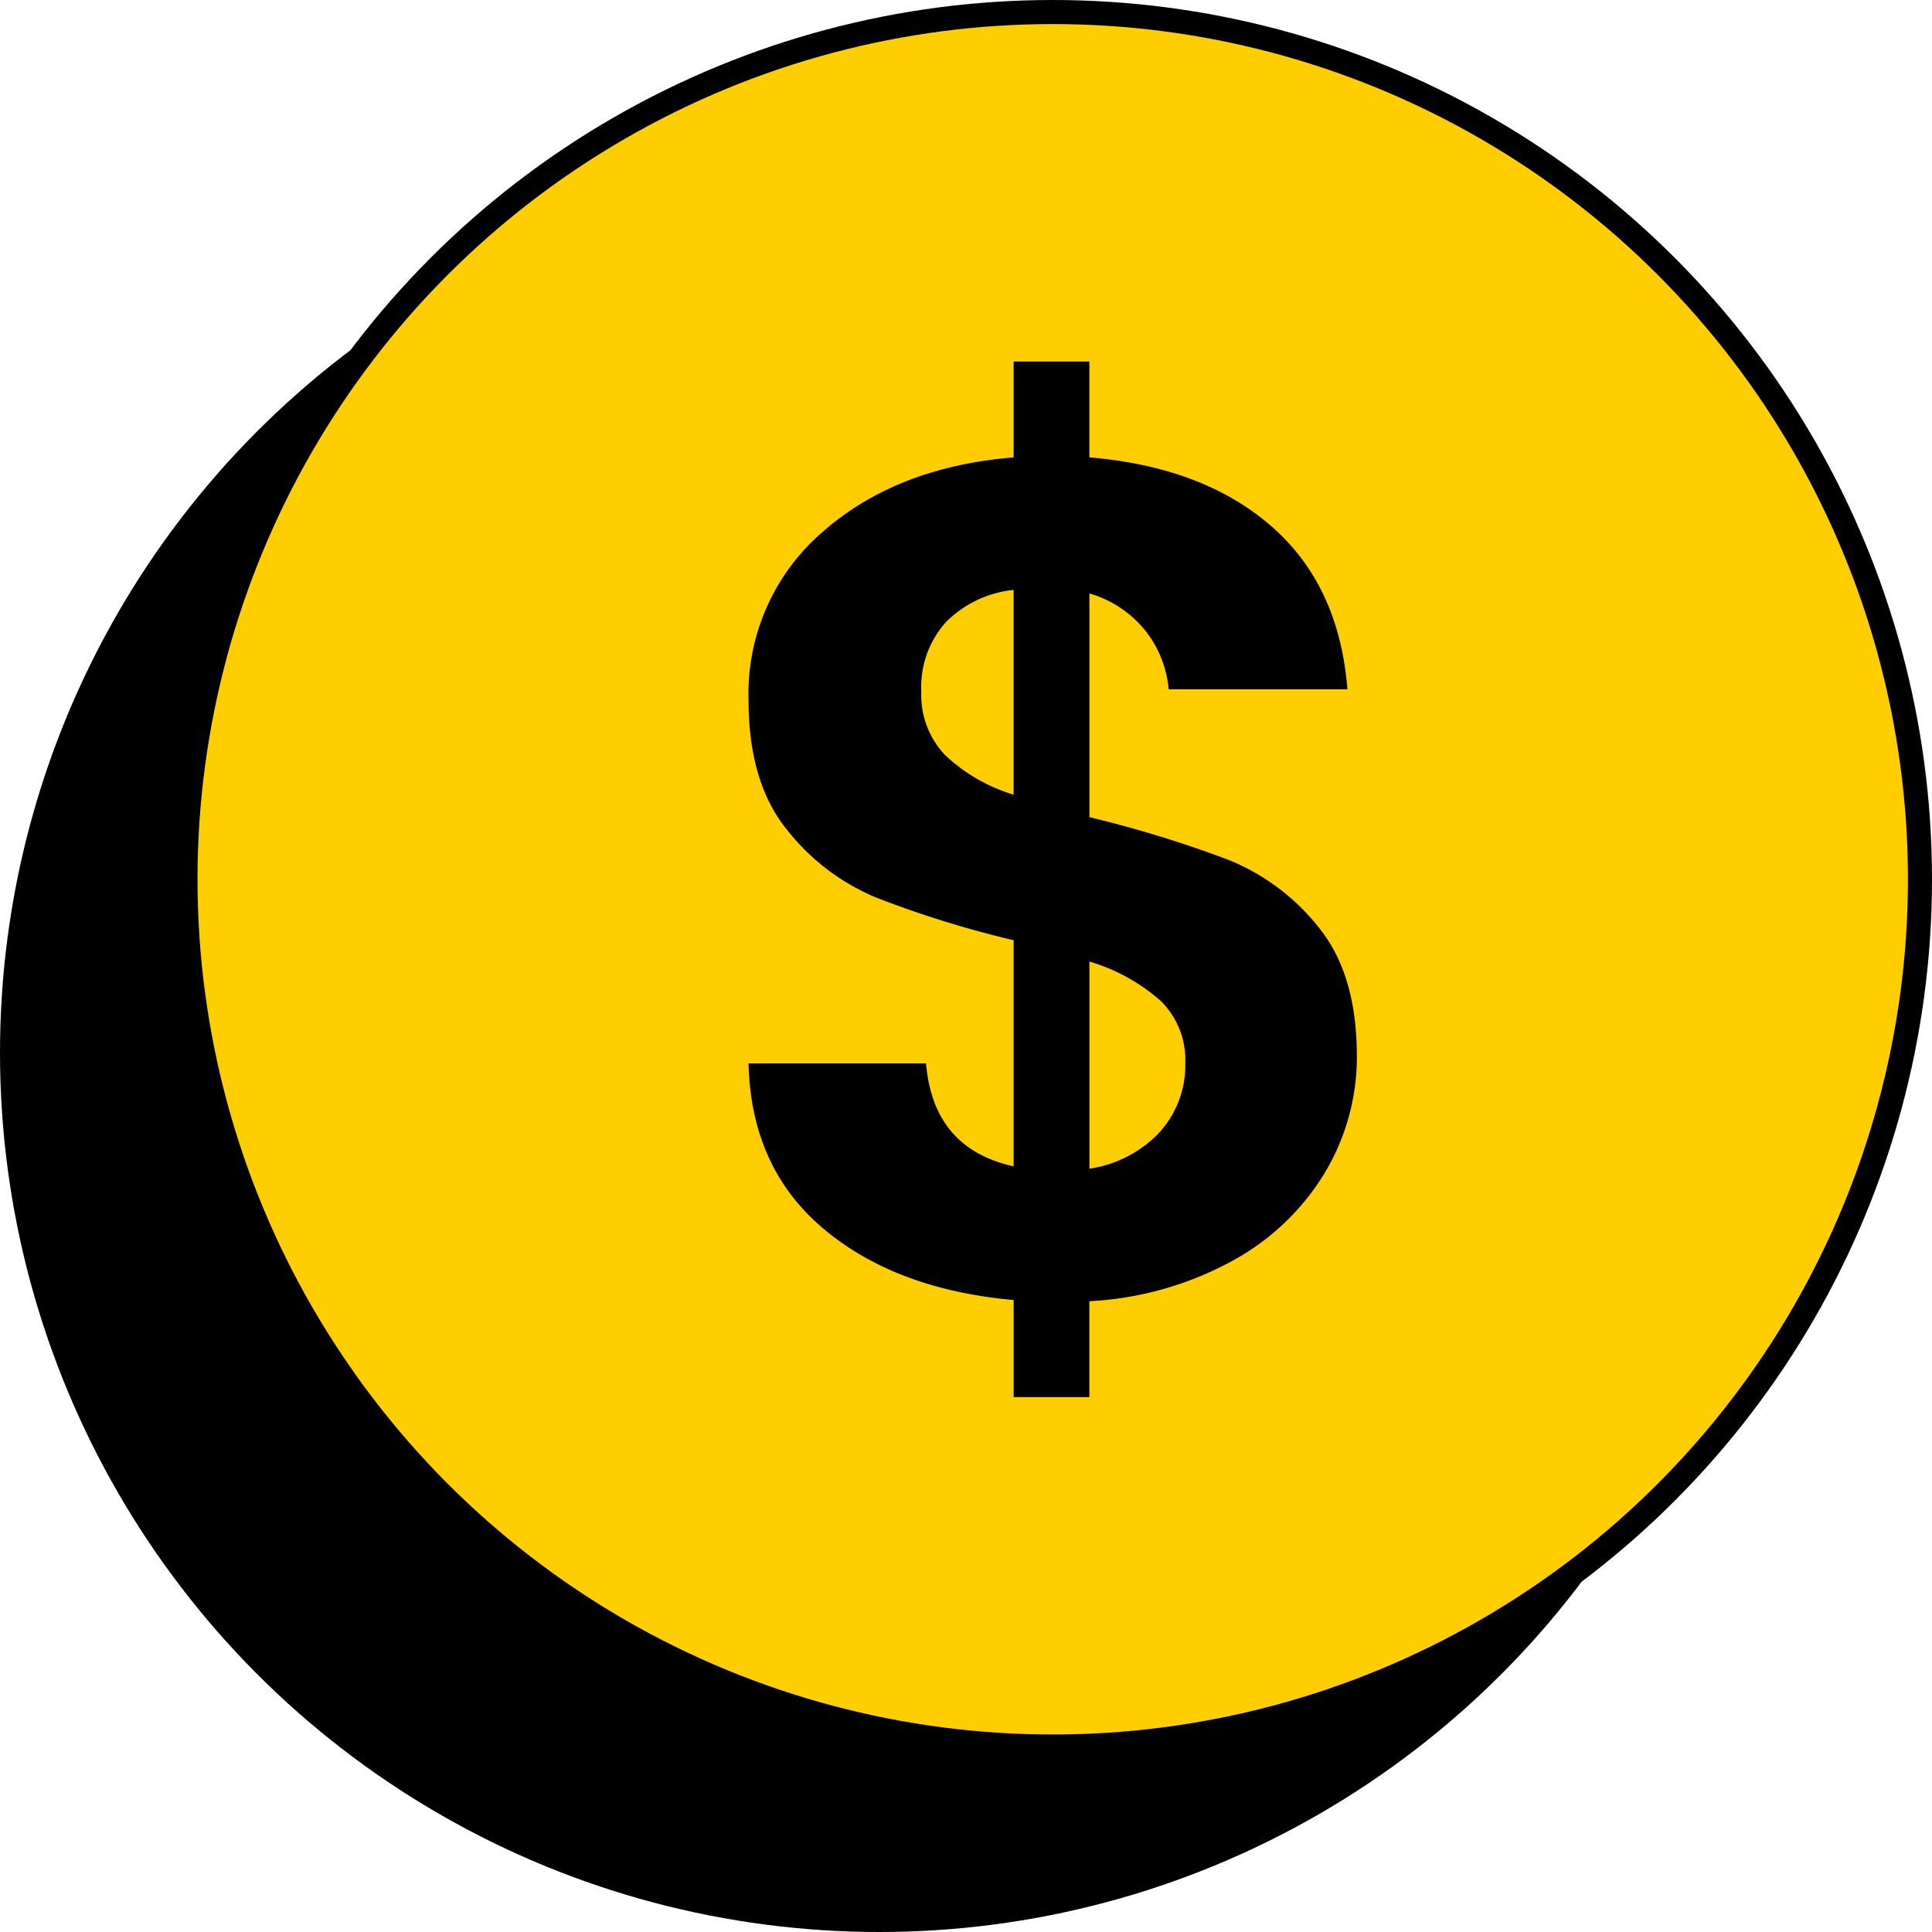
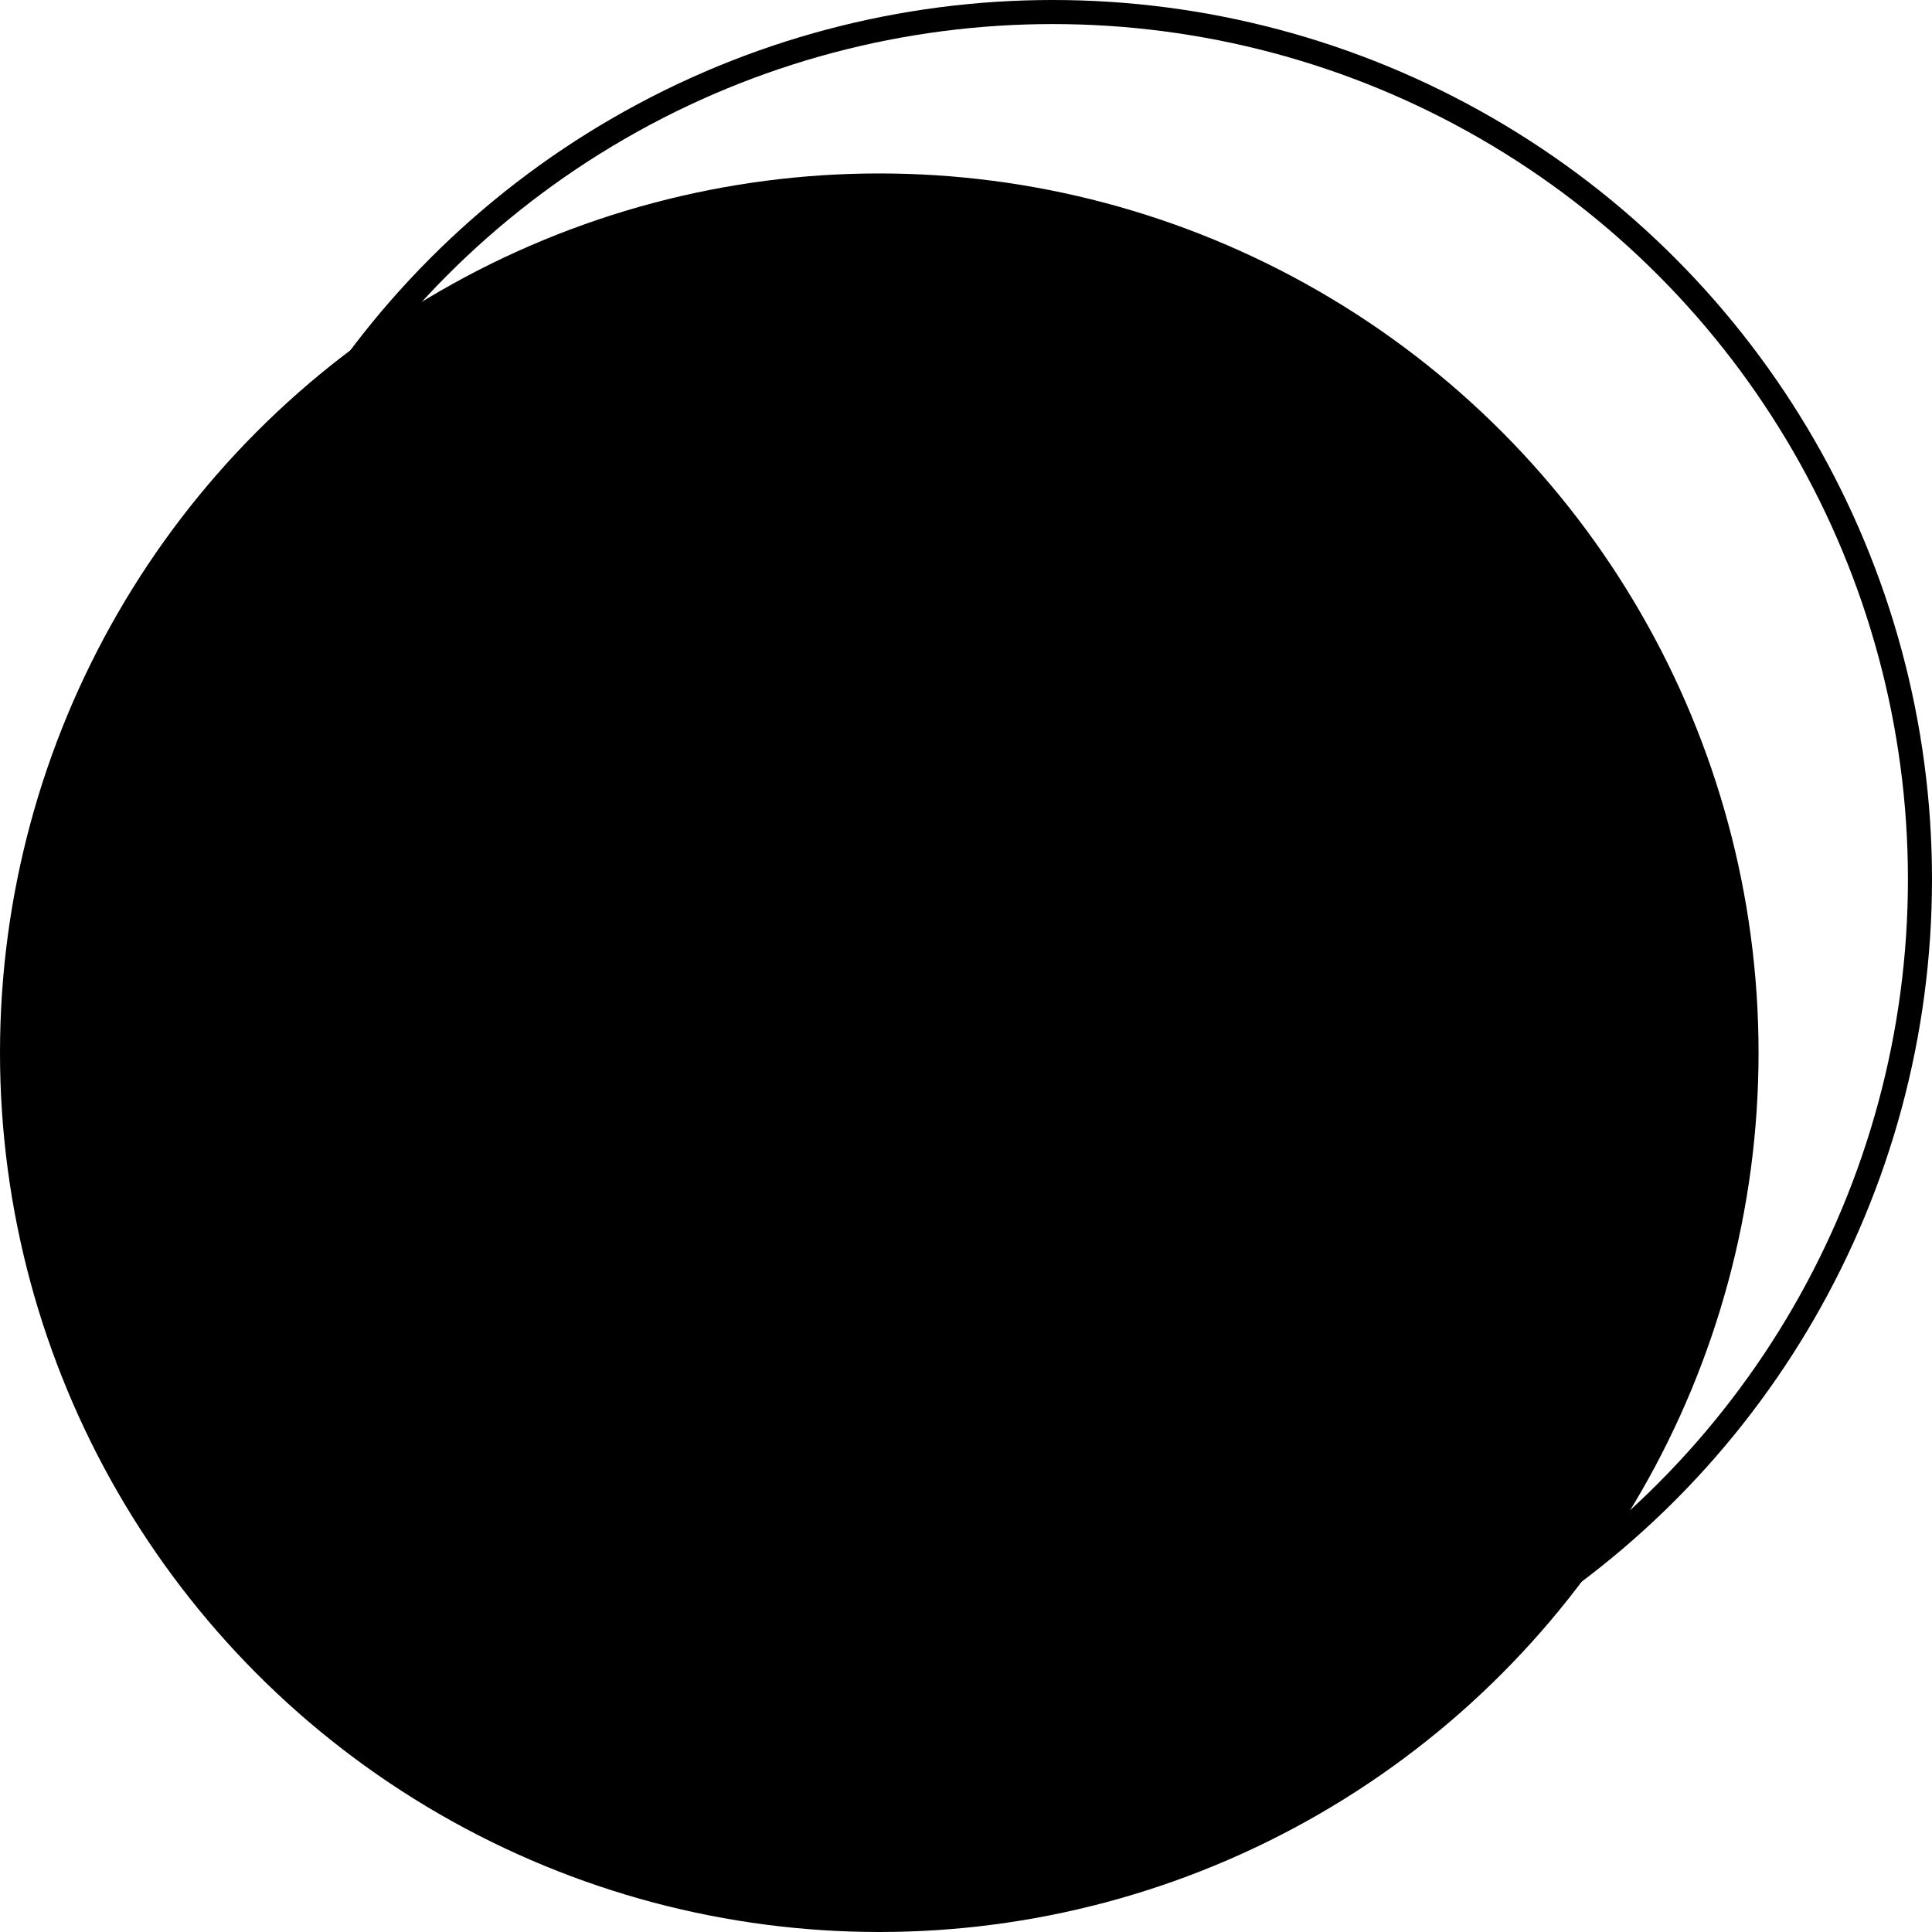
<svg xmlns="http://www.w3.org/2000/svg" xml:space="preserve" viewBox="0 0 160.558 160.558">
  <path d="M145.144 87.486c0 39.804-32.268 72.072-72.072 72.072S1 127.29 1 87.486s32.268-72.072 72.072-72.072c39.804.001 72.071 32.268 72.072 72.072" />
  <circle cx="73.072" cy="87.486" r="72.072" fill="none" stroke="#000" stroke-miterlimit="10" stroke-width="2" />
-   <path fill="#ffce00" d="M159.558 73.072c0 39.804-32.268 72.072-72.072 72.072s-72.072-32.268-72.072-72.072S47.682 1 87.486 1c39.804.001 72.071 32.268 72.072 72.072" />
  <circle cx="87.486" cy="73.072" r="72.072" fill="none" stroke="#000" stroke-miterlimit="10" stroke-width="2" />
  <path d="M110.155 97.364a20.278 20.278 0 0 1-7.674 7.381 27.721 27.721 0 0 1-11.95 3.392v7.968h-6.29v-8.066c-6.558-.589-11.836-2.572-15.834-5.949s-6.065-7.95-6.2-13.72h14.752c.394 4.721 2.82 7.573 7.279 8.556v-18.79a86.131 86.131 0 0 1-11.409-3.539 18.435 18.435 0 0 1-7.475-5.7c-2.099-2.622-3.148-6.196-3.147-10.721a17.744 17.744 0 0 1 6.147-13.965c4.097-3.604 9.392-5.671 15.884-6.2v-7.966h6.294v7.966c6.294.525 11.327 2.425 15.1 5.7 3.773 3.275 5.887 7.799 6.343 13.572H97.124a9.183 9.183 0 0 0-2.016-4.967 9.295 9.295 0 0 0-4.573-3v18.592a95.657 95.657 0 0 1 11.655 3.589 18.295 18.295 0 0 1 7.425 5.606c2.097 2.591 3.146 6.148 3.147 10.671a18.738 18.738 0 0 1-2.607 9.589M78.536 62.745a14.273 14.273 0 0 0 5.7 3.294V49.025a9.24 9.24 0 0 0-5.606 2.656 8.06 8.06 0 0 0-2.065 5.8 7.212 7.212 0 0 0 1.971 5.264m17.85 31.324a8.246 8.246 0 0 0 2.115-5.7 6.862 6.862 0 0 0-2.065-5.212 15.64 15.64 0 0 0-5.9-3.246v17.212a10.011 10.011 0 0 0 5.852-3.05" />
</svg>